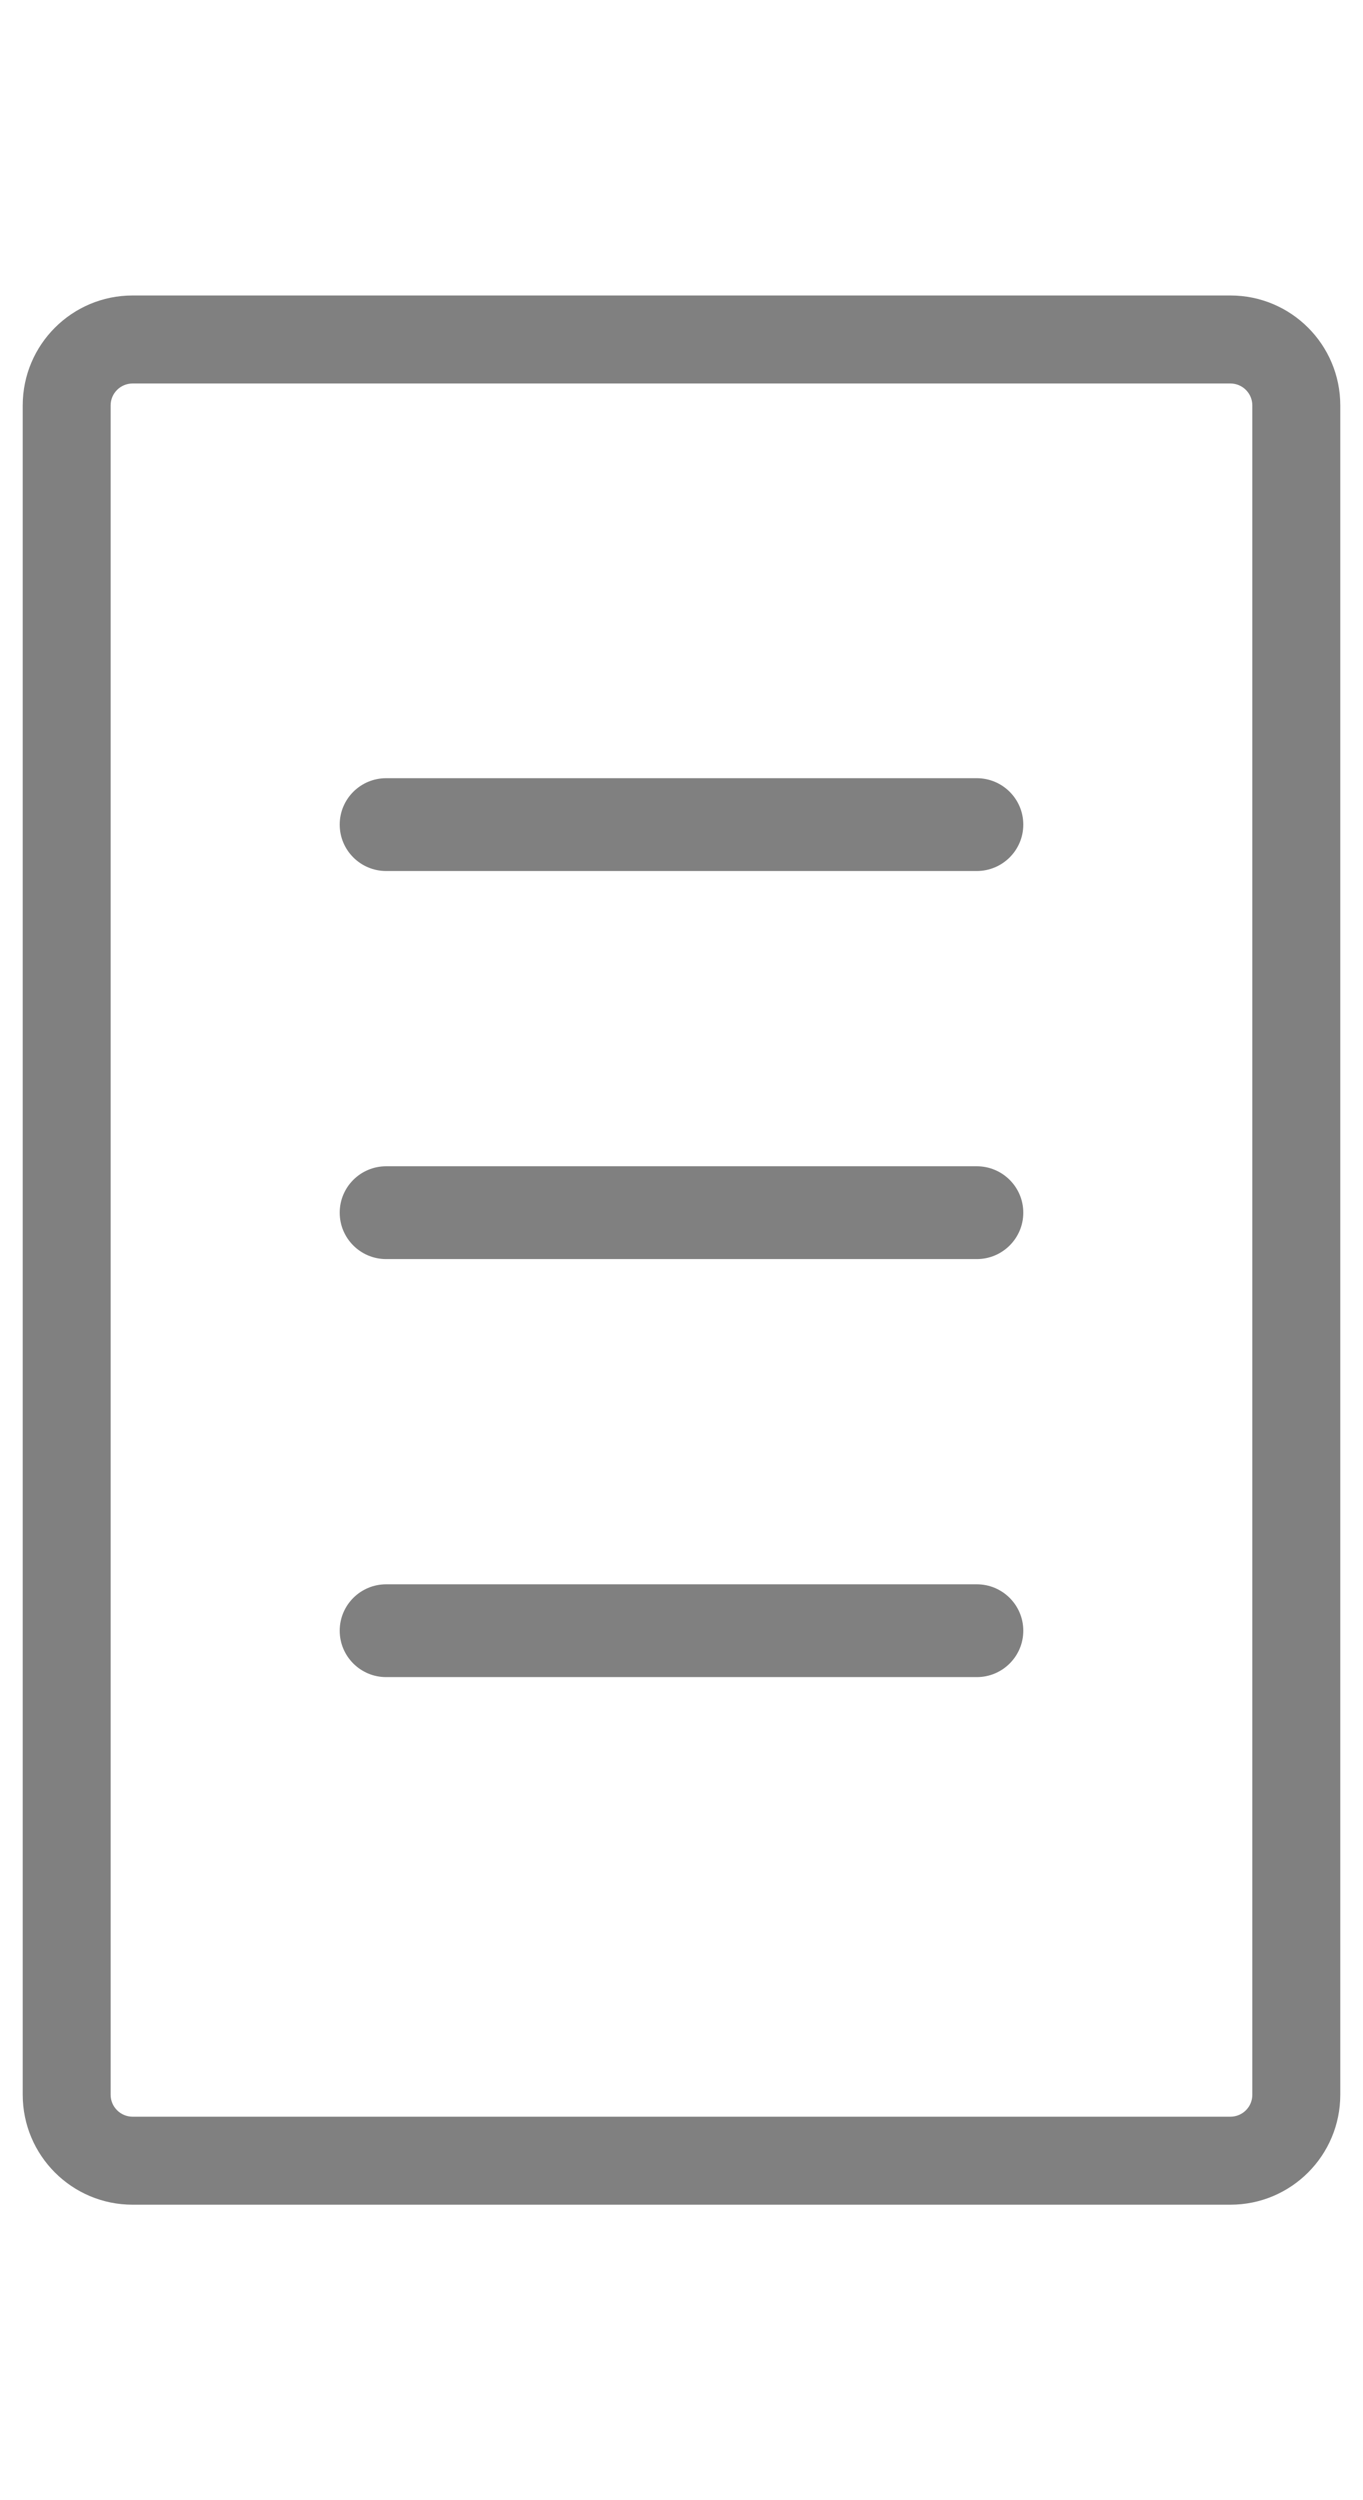
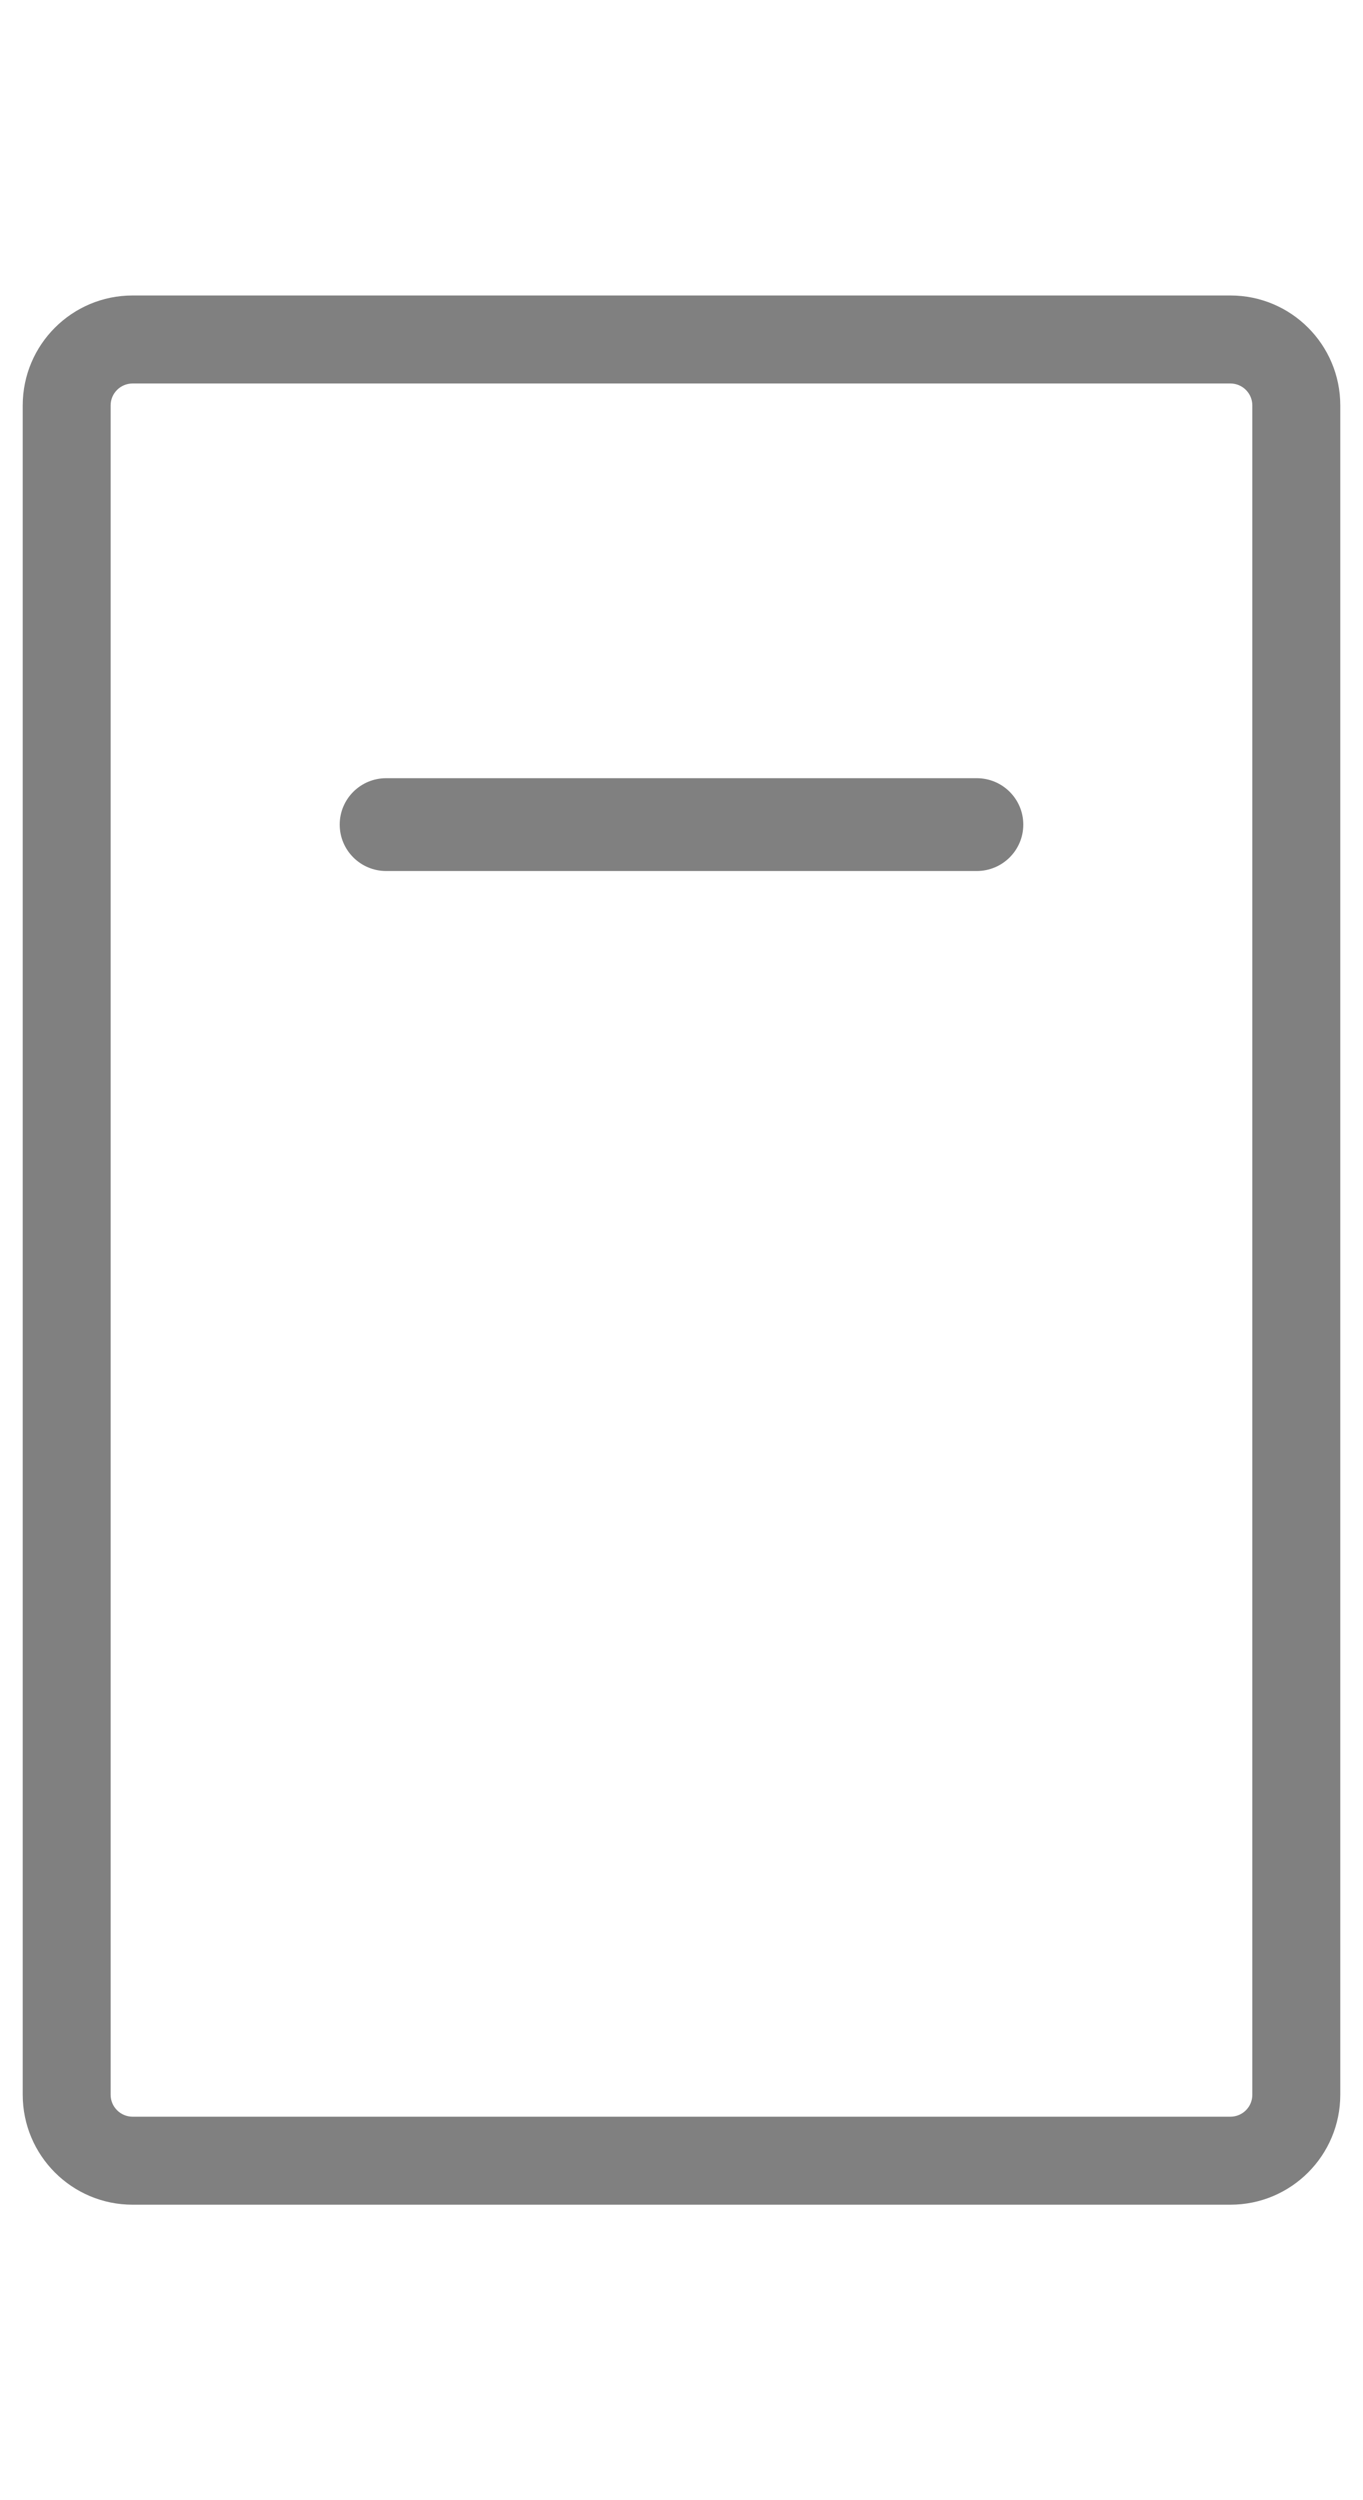
<svg xmlns="http://www.w3.org/2000/svg" id="Layer_1" x="0px" y="0px" width="30px" height="55px" viewBox="0 -6 30 55" xml:space="preserve">
  <g>
-     <path fill="#808080" d="M21.499,28.852H8.5c-0.565,0-1.023,0.457-1.023,1.021s0.458,1.021,1.023,1.021h12.999 c0.565,0,1.024-0.457,1.024-1.021S22.064,28.852,21.499,28.852z" />
-   </g>
+     </g>
  <g>
-     <path fill="#808080" d="M21.499,19.656H8.5c-0.565,0-1.023,0.457-1.023,1.021c0,0.564,0.458,1.021,1.023,1.021h12.999 c0.565,0,1.024-0.457,1.024-1.021C22.523,20.113,22.064,19.656,21.499,19.656z" />
-   </g>
+     </g>
  <g>
    <path fill="#808080" d="M21.499,11.119H8.5c-0.565,0-1.023,0.457-1.023,1.021s0.458,1.021,1.023,1.021h12.999 c0.565,0,1.024-0.457,1.024-1.021S22.064,11.119,21.499,11.119z" />
  </g>
  <path fill="#808080" d="M27.081,0.5H2.919C1.583,0.5,0.5,1.583,0.5,2.919V40.08c0,1.337,1.083,2.42,2.419,2.42h24.162 c1.337,0,2.419-1.083,2.419-2.419V2.919C29.5,1.583,28.418,0.5,27.081,0.5z M27.564,40.081c0,0.269-0.217,0.483-0.483,0.483H2.919 c-0.267,0-0.484-0.217-0.484-0.483V2.919c0-0.267,0.217-0.483,0.484-0.483h24.162c0.267,0,0.483,0.217,0.483,0.483V40.081z" />
</svg>